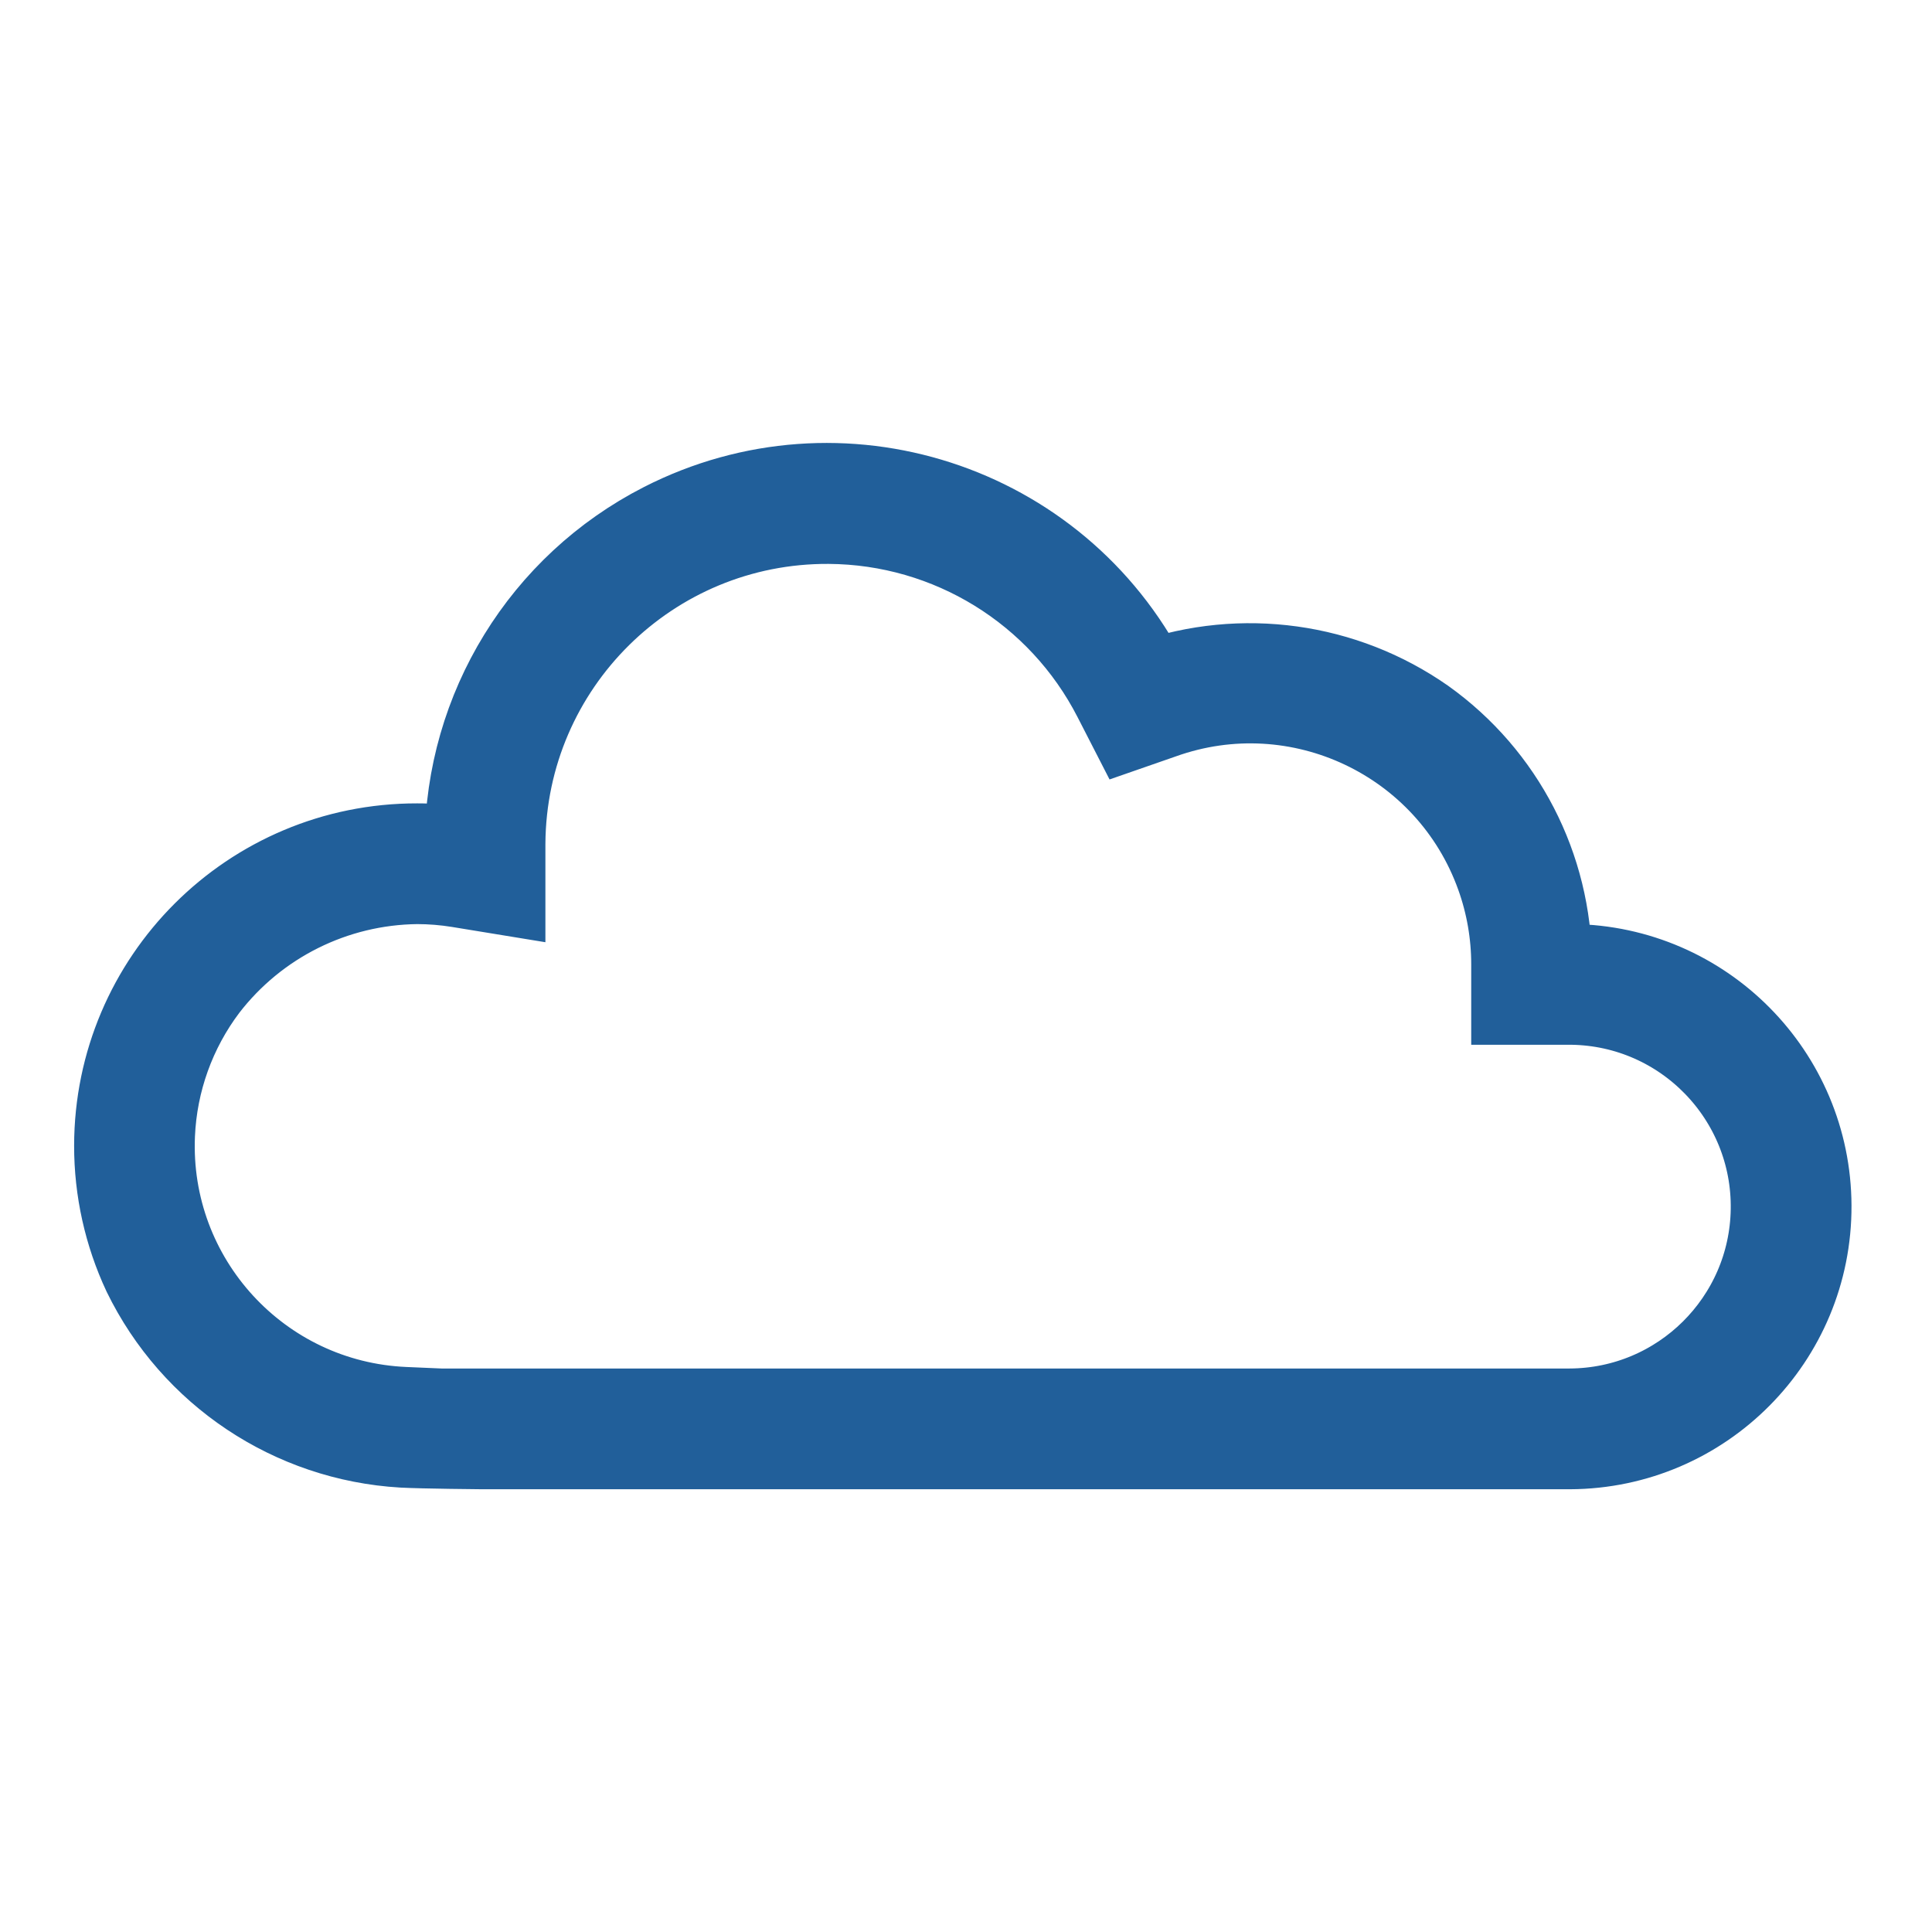
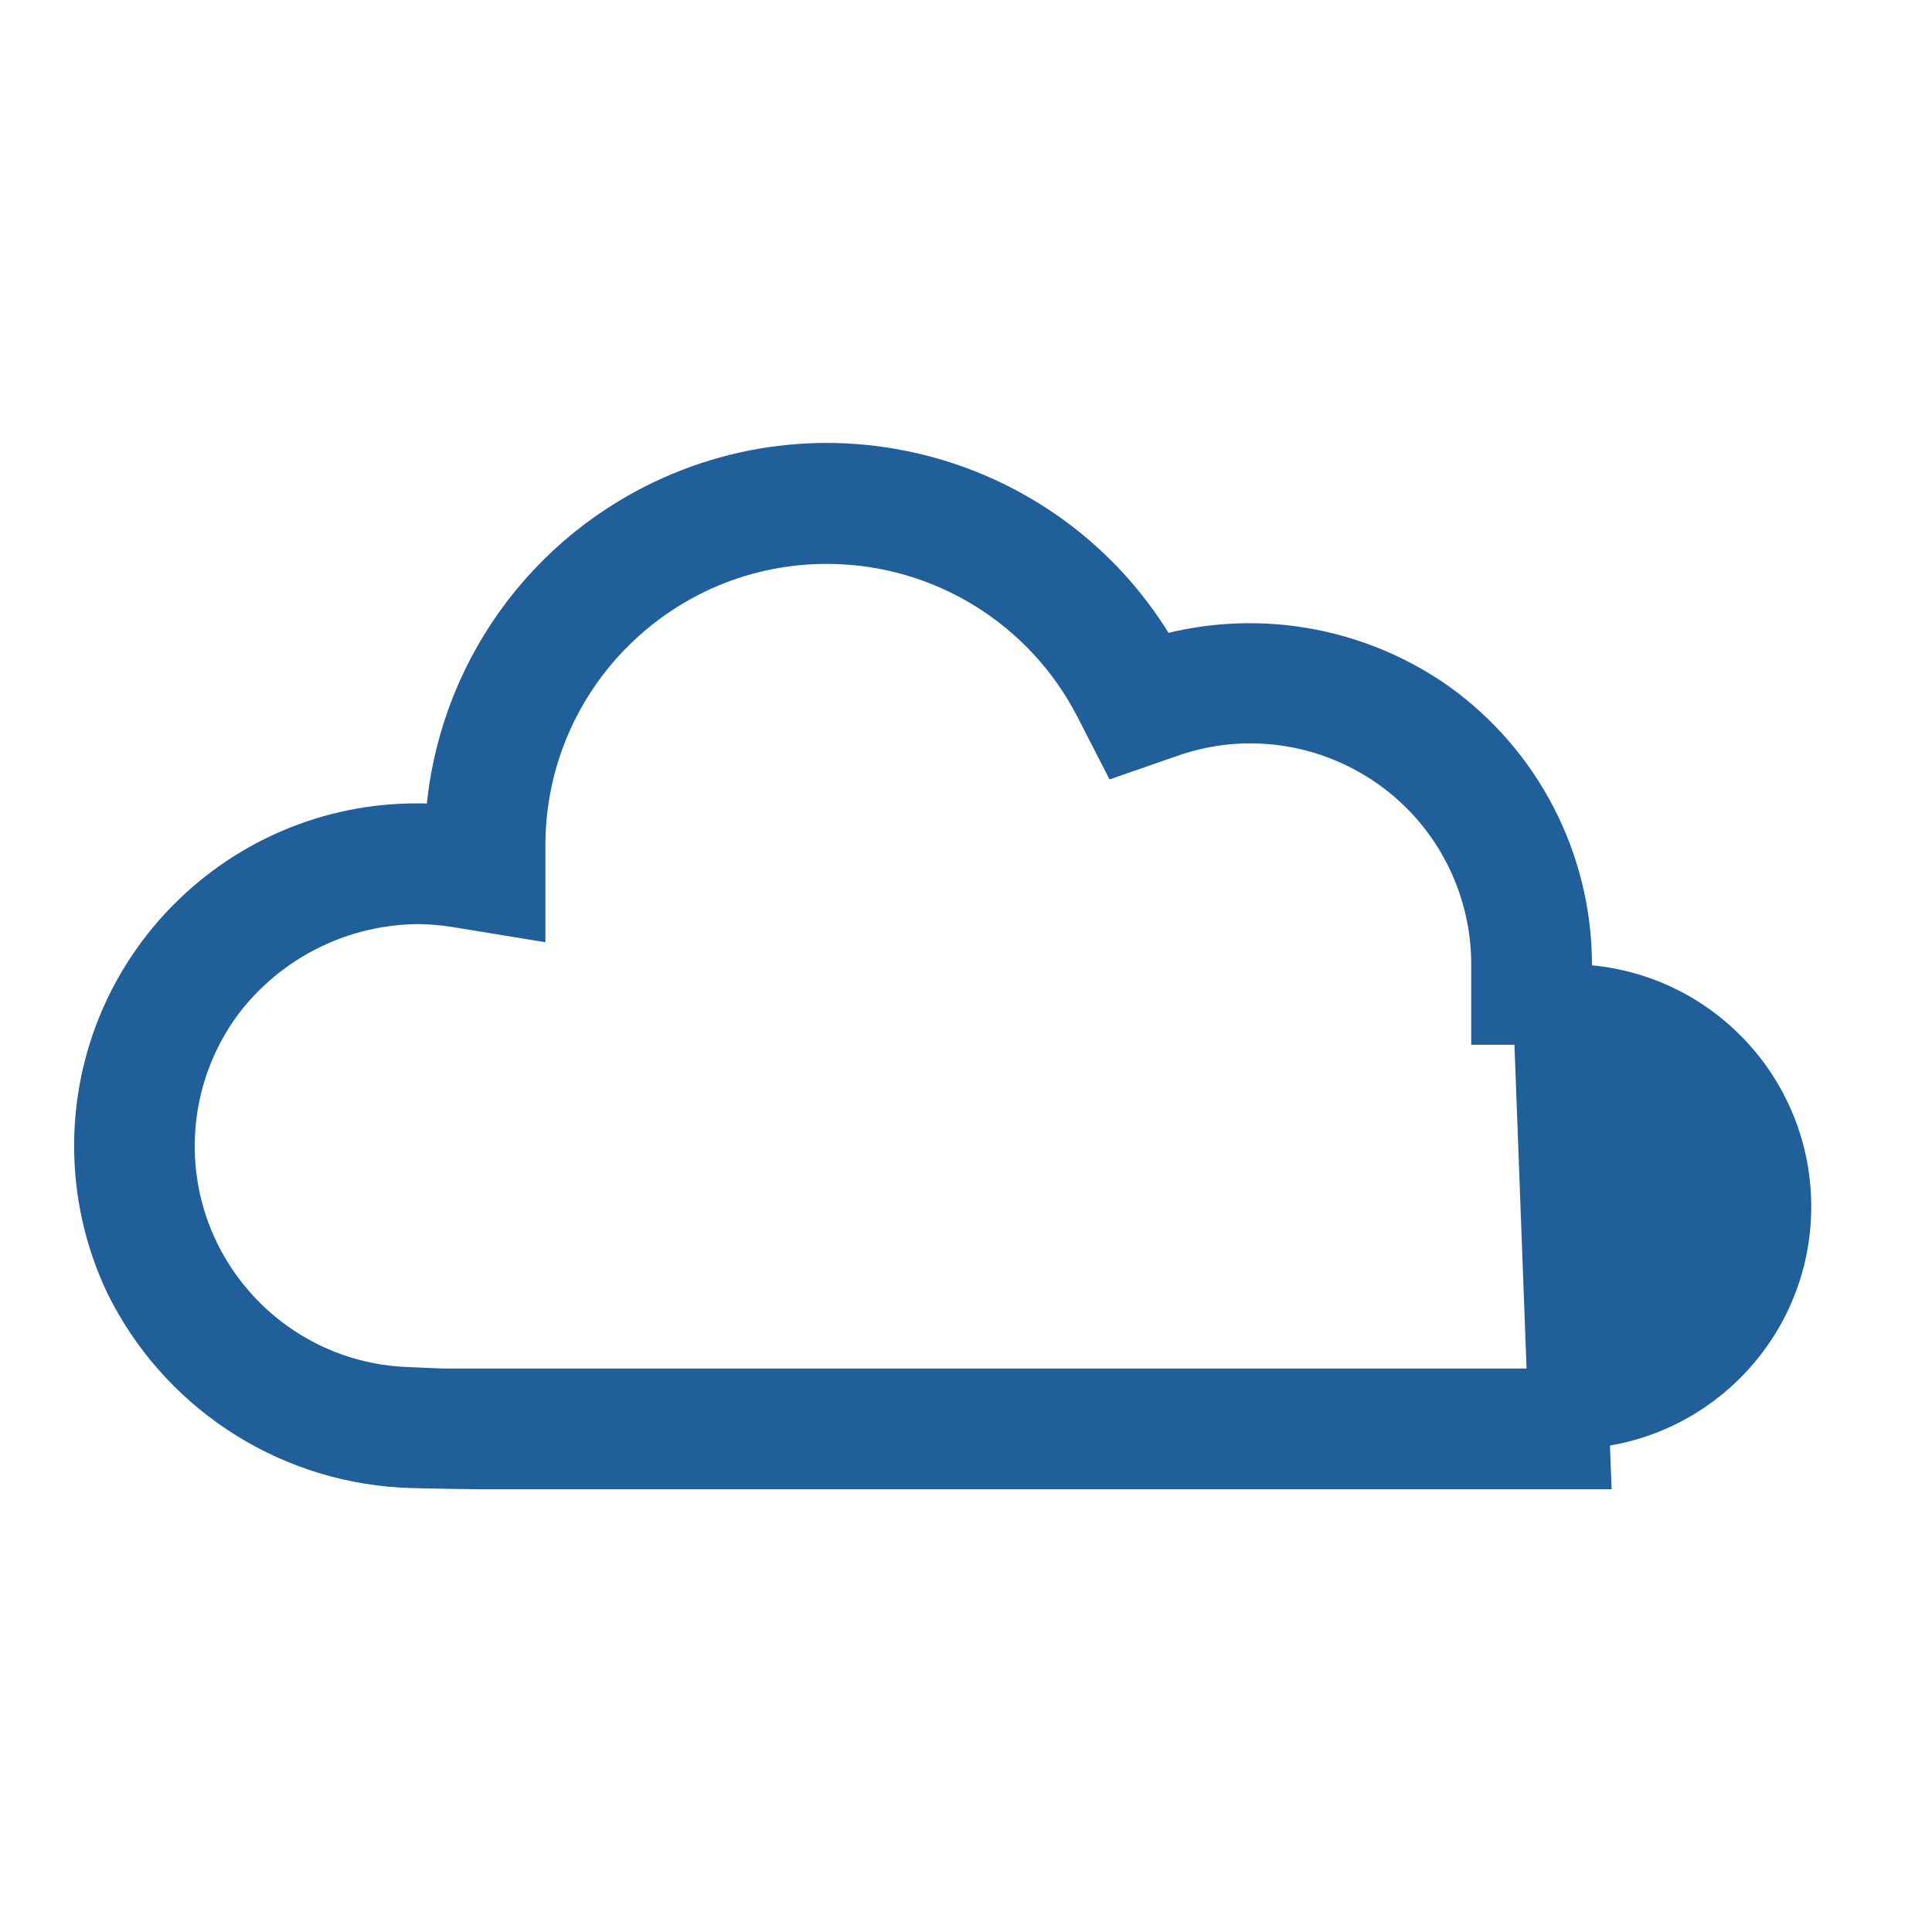
<svg xmlns="http://www.w3.org/2000/svg" width="96" height="96" xml:space="preserve" overflow="hidden">
  <g transform="translate(-671 -294)">
-     <path d="M691.001 365.92C692.013 365.975 694.963 366 694.963 366L749.004 366C755.656 365.974 761.027 360.56 761 353.909 760.974 347.333 755.679 341.994 749.104 341.914L748.104 341.914C748.095 337.068 745.749 332.524 741.804 329.71 737.807 326.914 732.711 326.207 728.104 327.81 723.58 318.966 712.743 315.463 703.898 319.986 697.914 323.047 694.135 329.19 694.102 335.912L694.102 336.112C693.317 335.984 692.524 335.919 691.729 335.919 683.429 335.909 676.693 342.63 676.683 350.929 676.681 353.137 677.165 355.318 678.101 357.318 680.53 362.306 685.463 365.595 691.001 365.92ZM681.299 343.116C683.794 339.876 687.638 337.96 691.728 337.918 692.415 337.919 693.1 337.975 693.778 338.085L696.101 338.465 696.101 335.912C696.156 327.081 703.358 319.966 712.189 320.02 718.156 320.057 723.605 323.412 726.324 328.723L727.118 330.27 728.76 329.699C735.508 327.286 742.934 330.801 745.347 337.548 745.848 338.949 746.104 340.426 746.104 341.914L746.104 343.914 749.104 343.914C754.651 343.995 759.081 348.558 758.999 354.104 758.919 359.574 754.475 363.974 749.004 364L692.892 364 691.11 363.923C683.941 363.614 678.38 357.552 678.689 350.383 678.803 347.752 679.713 345.218 681.299 343.116Z" stroke="#215F9A" stroke-width="4" fill="#215F9A" />
+     <path d="M691.001 365.92C692.013 365.975 694.963 366 694.963 366L749.004 366L748.104 341.914C748.095 337.068 745.749 332.524 741.804 329.71 737.807 326.914 732.711 326.207 728.104 327.81 723.58 318.966 712.743 315.463 703.898 319.986 697.914 323.047 694.135 329.19 694.102 335.912L694.102 336.112C693.317 335.984 692.524 335.919 691.729 335.919 683.429 335.909 676.693 342.63 676.683 350.929 676.681 353.137 677.165 355.318 678.101 357.318 680.53 362.306 685.463 365.595 691.001 365.92ZM681.299 343.116C683.794 339.876 687.638 337.96 691.728 337.918 692.415 337.919 693.1 337.975 693.778 338.085L696.101 338.465 696.101 335.912C696.156 327.081 703.358 319.966 712.189 320.02 718.156 320.057 723.605 323.412 726.324 328.723L727.118 330.27 728.76 329.699C735.508 327.286 742.934 330.801 745.347 337.548 745.848 338.949 746.104 340.426 746.104 341.914L746.104 343.914 749.104 343.914C754.651 343.995 759.081 348.558 758.999 354.104 758.919 359.574 754.475 363.974 749.004 364L692.892 364 691.11 363.923C683.941 363.614 678.38 357.552 678.689 350.383 678.803 347.752 679.713 345.218 681.299 343.116Z" stroke="#215F9A" stroke-width="4" fill="#215F9A" />
  </g>
</svg>